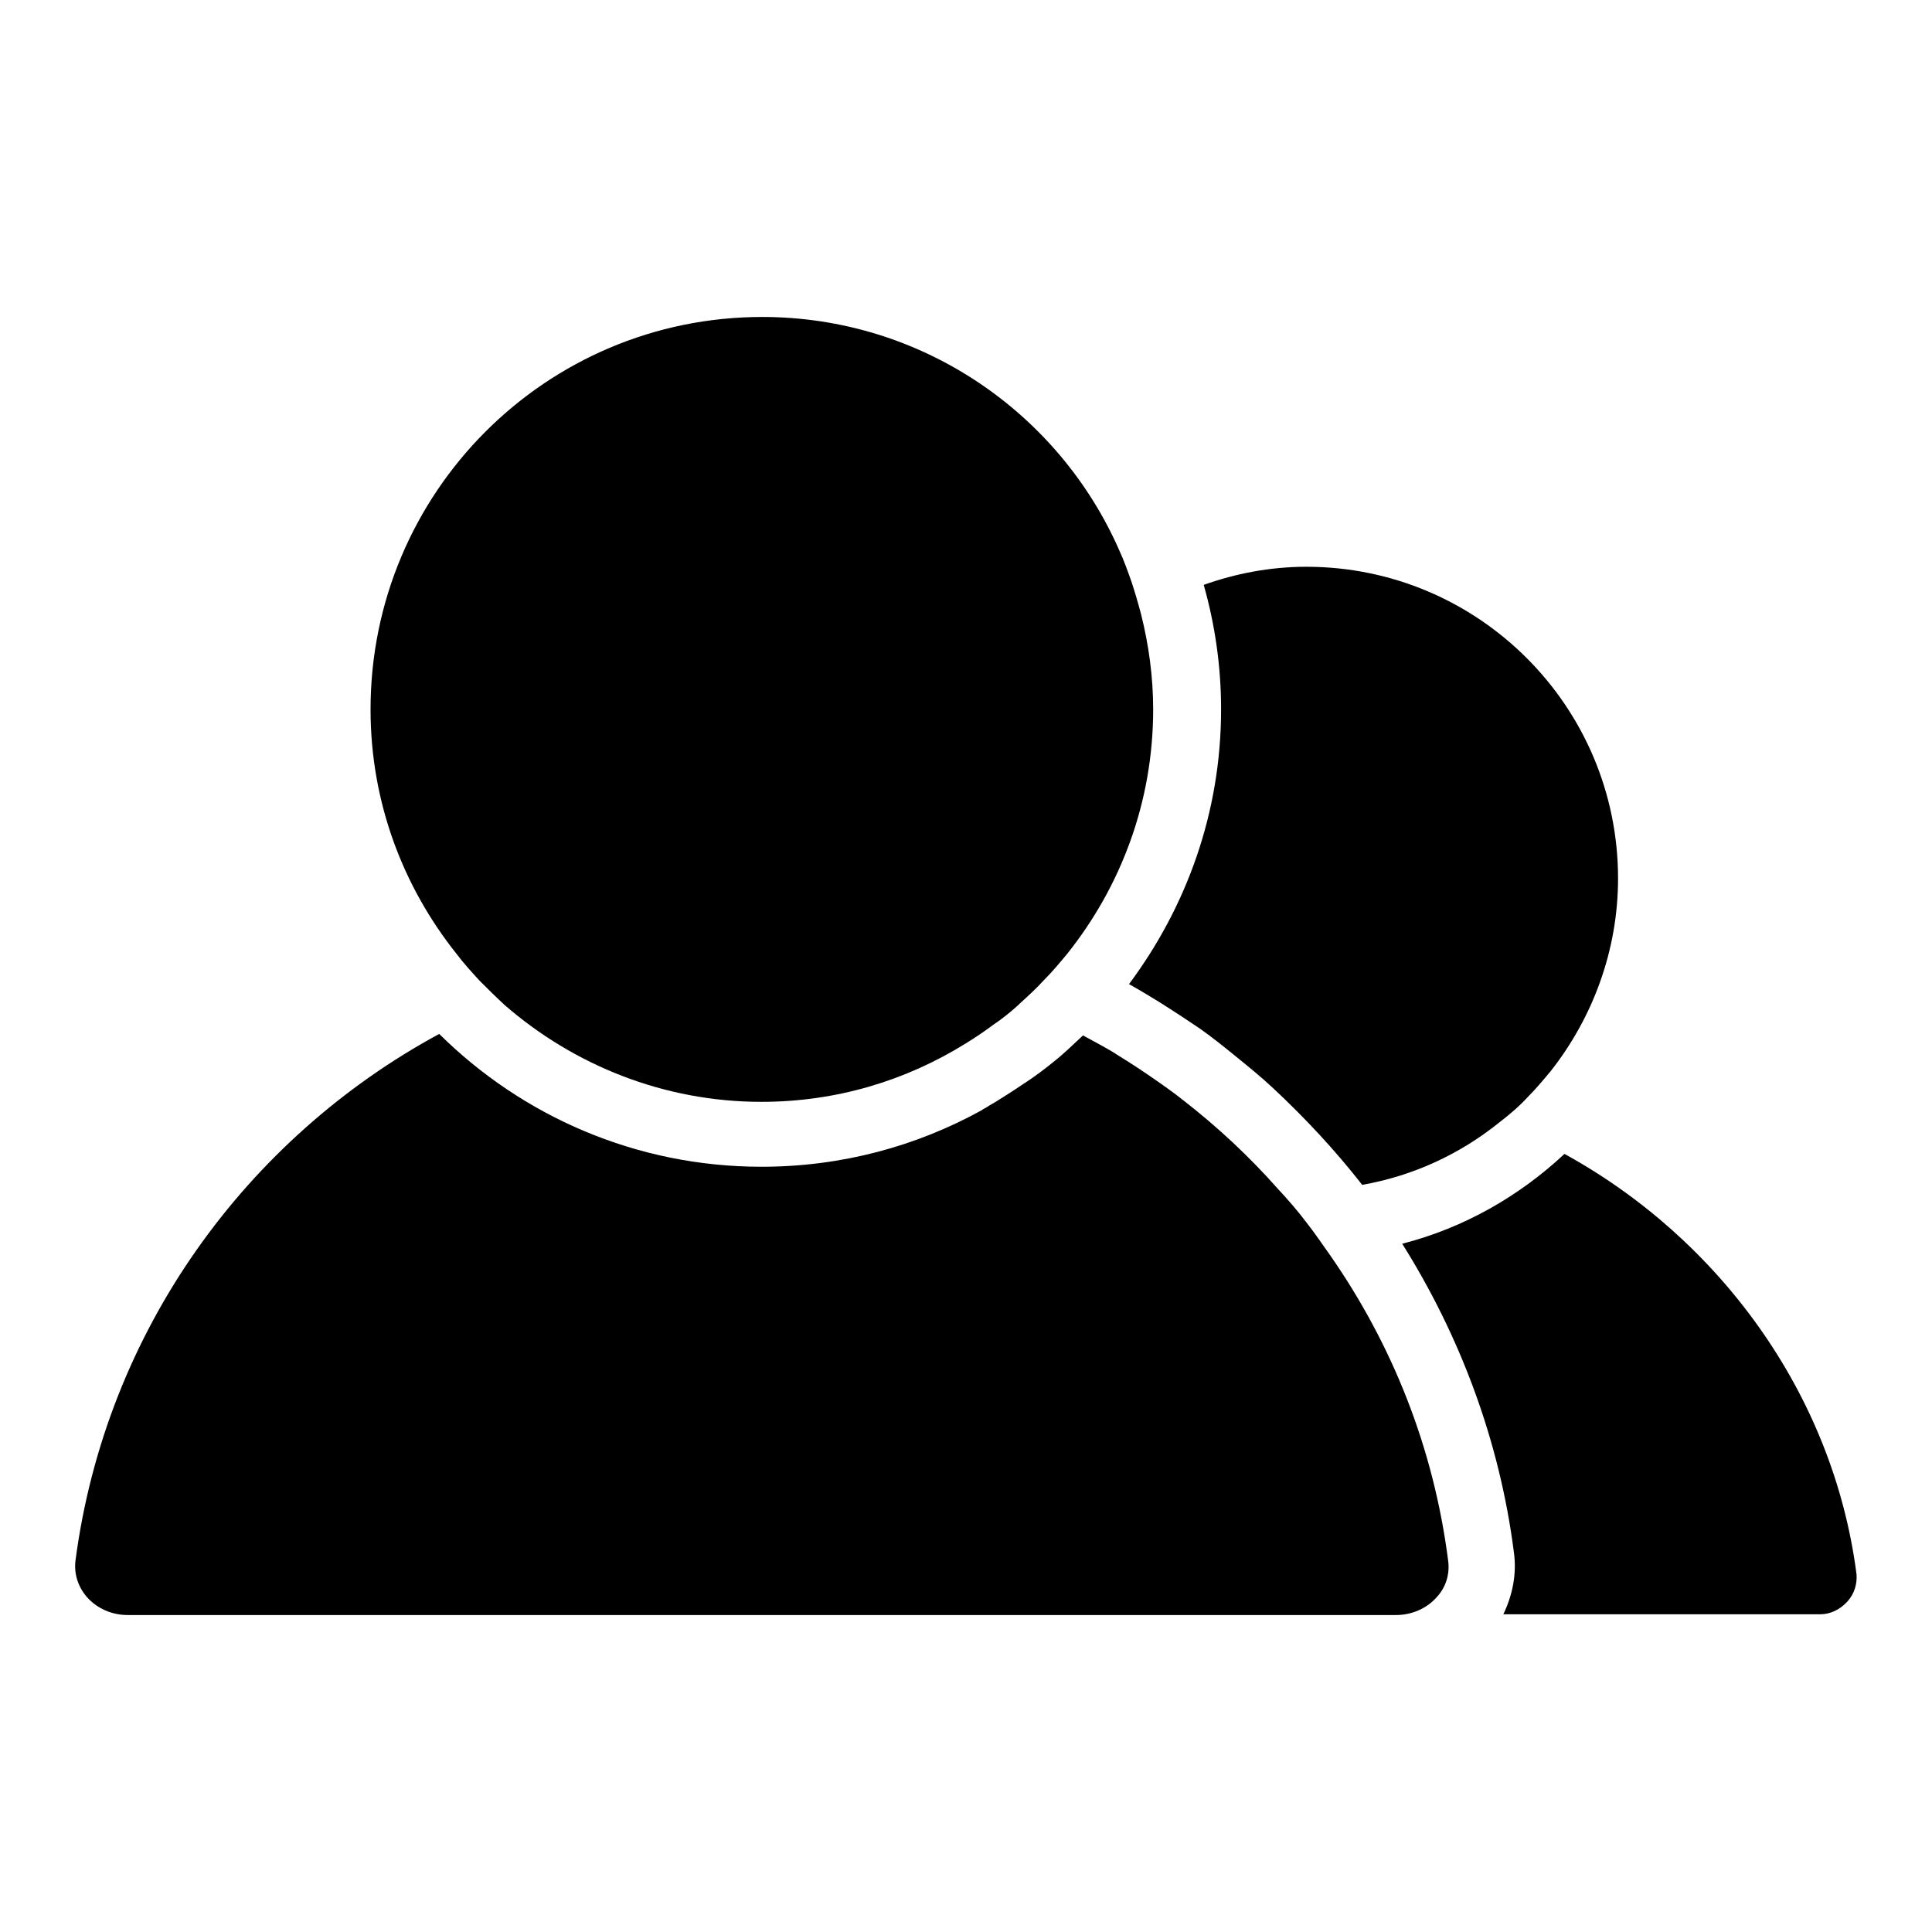
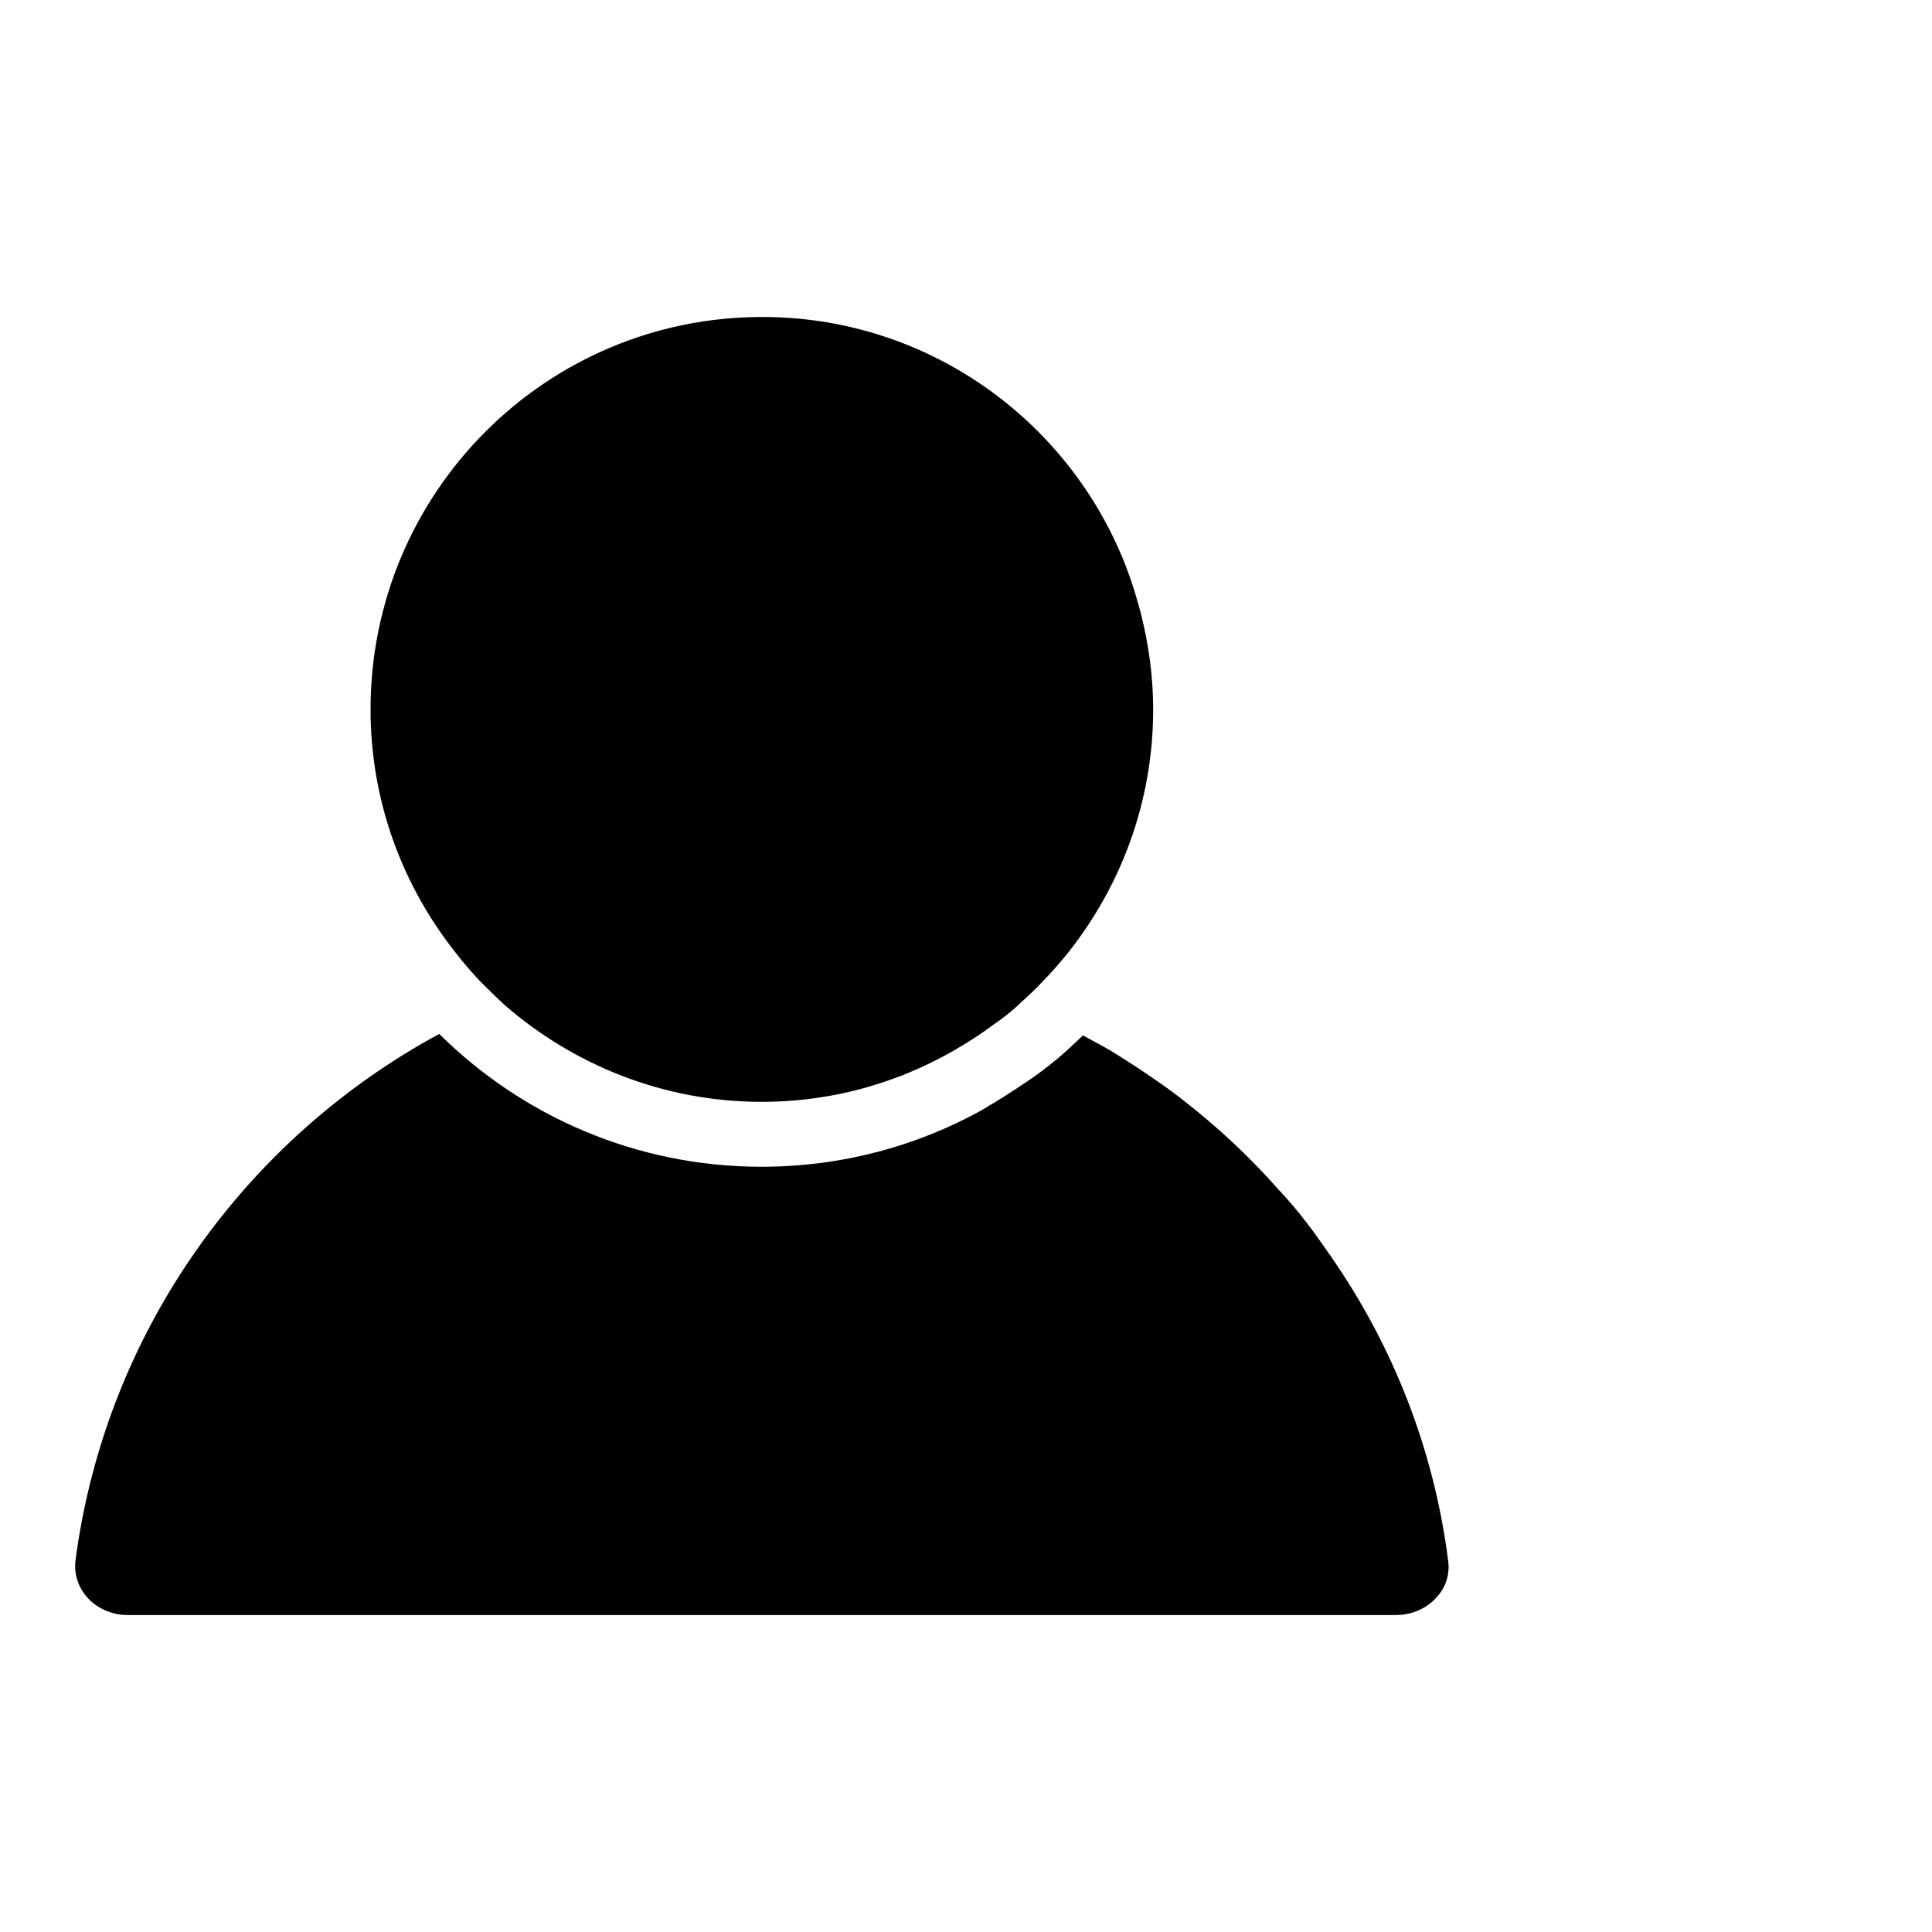
<svg xmlns="http://www.w3.org/2000/svg" version="1.1" x="0px" y="0px" viewBox="0 0 256 256" enable-background="new 0 0 256 256" xml:space="preserve">
  <g>
    <g>
      <g>
        <g>
-           <path fill="#000000" d="M207.3,152.9c-6,5.6-13.3,9.8-21.5,11.9c7.6,12.1,12.9,26,14.8,40.9c0.4,2.9-0.2,5.7-1.4,8.2h42c1.3,0,2.6-0.6,3.6-1.7c0.9-1,1.3-2.3,1.2-3.6C242.9,184.6,227.7,164.1,207.3,152.9z" />
-           <path fill="#000000" d="M159,136.3c1.7,1.2,3.3,2.5,4.9,3.8c1.6,1.3,3.2,2.6,4.7,4c4.3,4,8.3,8.3,11.9,12.9c6.8-1.2,13-4.1,18.2-8.3c1.3-1,2.6-2.1,3.7-3.3c1.1-1.1,2.1-2.3,3.1-3.5c5.5-7,8.9-15.9,8.9-25.5c0-22.8-18.5-41.3-41.3-41.3c-4.8,0-9.4,0.9-13.6,2.4c1.5,5.3,2.3,10.8,2.3,16.5c0,13.7-4.6,26.2-12.2,36.4C152.8,132.2,155.9,134.2,159,136.3z" />
          <path fill="#000000" d="M97.1,214h7.7H185c2.1,0,4.1-0.9,5.4-2.4c1.2-1.3,1.7-3,1.5-4.7c-1.9-15-7.4-28.7-15.6-40.5c-1-1.4-2-2.9-3.1-4.3c-1.2-1.6-2.5-3.1-3.9-4.6c-3.8-4.3-8-8.2-12.5-11.7c-1.5-1.2-3.1-2.3-4.7-3.4c-1.6-1.1-3.2-2.1-4.8-3.1c-1.2-0.7-2.5-1.4-3.8-2.1c-1.3,1.2-2.5,2.4-3.9,3.5c-1.1,0.9-2.3,1.8-3.5,2.6s-2.4,1.6-3.7,2.4c-0.6,0.4-1.2,0.7-1.8,1.1c-0.2,0.1-0.4,0.2-0.5,0.3c-8.7,4.8-18.6,7.5-29.2,7.5c-16.6,0-31.7-6.7-42.7-17.6C32.7,150.8,14,176.3,10,206.8c-0.2,1.7,0.3,3.4,1.5,4.8c1.3,1.5,3.3,2.4,5.4,2.4h75.3L97.1,214L97.1,214z" />
          <path fill="#000000" d="M63.5,129.9c1.1,1.1,2.2,2.2,3.4,3.3c9.1,7.9,21,12.8,34,12.8c9.9,0,19.1-2.8,27-7.7c1.3-0.8,2.5-1.6,3.7-2.5c1.2-0.8,2.3-1.7,3.3-2.6c0.1-0.1,0.1-0.1,0.2-0.2c1.1-1,2.2-2,3.2-3.1c1.1-1.1,2.1-2.3,3.1-3.5c7.1-8.9,11.4-20.1,11.4-32.4c0-4.4-0.6-8.6-1.6-12.6c-0.4-1.5-0.8-2.9-1.3-4.4c-0.5-1.4-1-2.8-1.6-4.1C140.3,54.7,122.1,42,101,42C72.3,42,49.1,65.3,49.1,94c0,12.3,4.3,23.5,11.4,32.4C61.4,127.6,62.5,128.8,63.5,129.9z" />
        </g>
      </g>
      <g />
      <g />
      <g />
      <g />
      <g />
      <g />
      <g />
      <g />
      <g />
      <g />
      <g />
      <g />
      <g />
      <g />
      <g />
    </g>
  </g>
</svg>